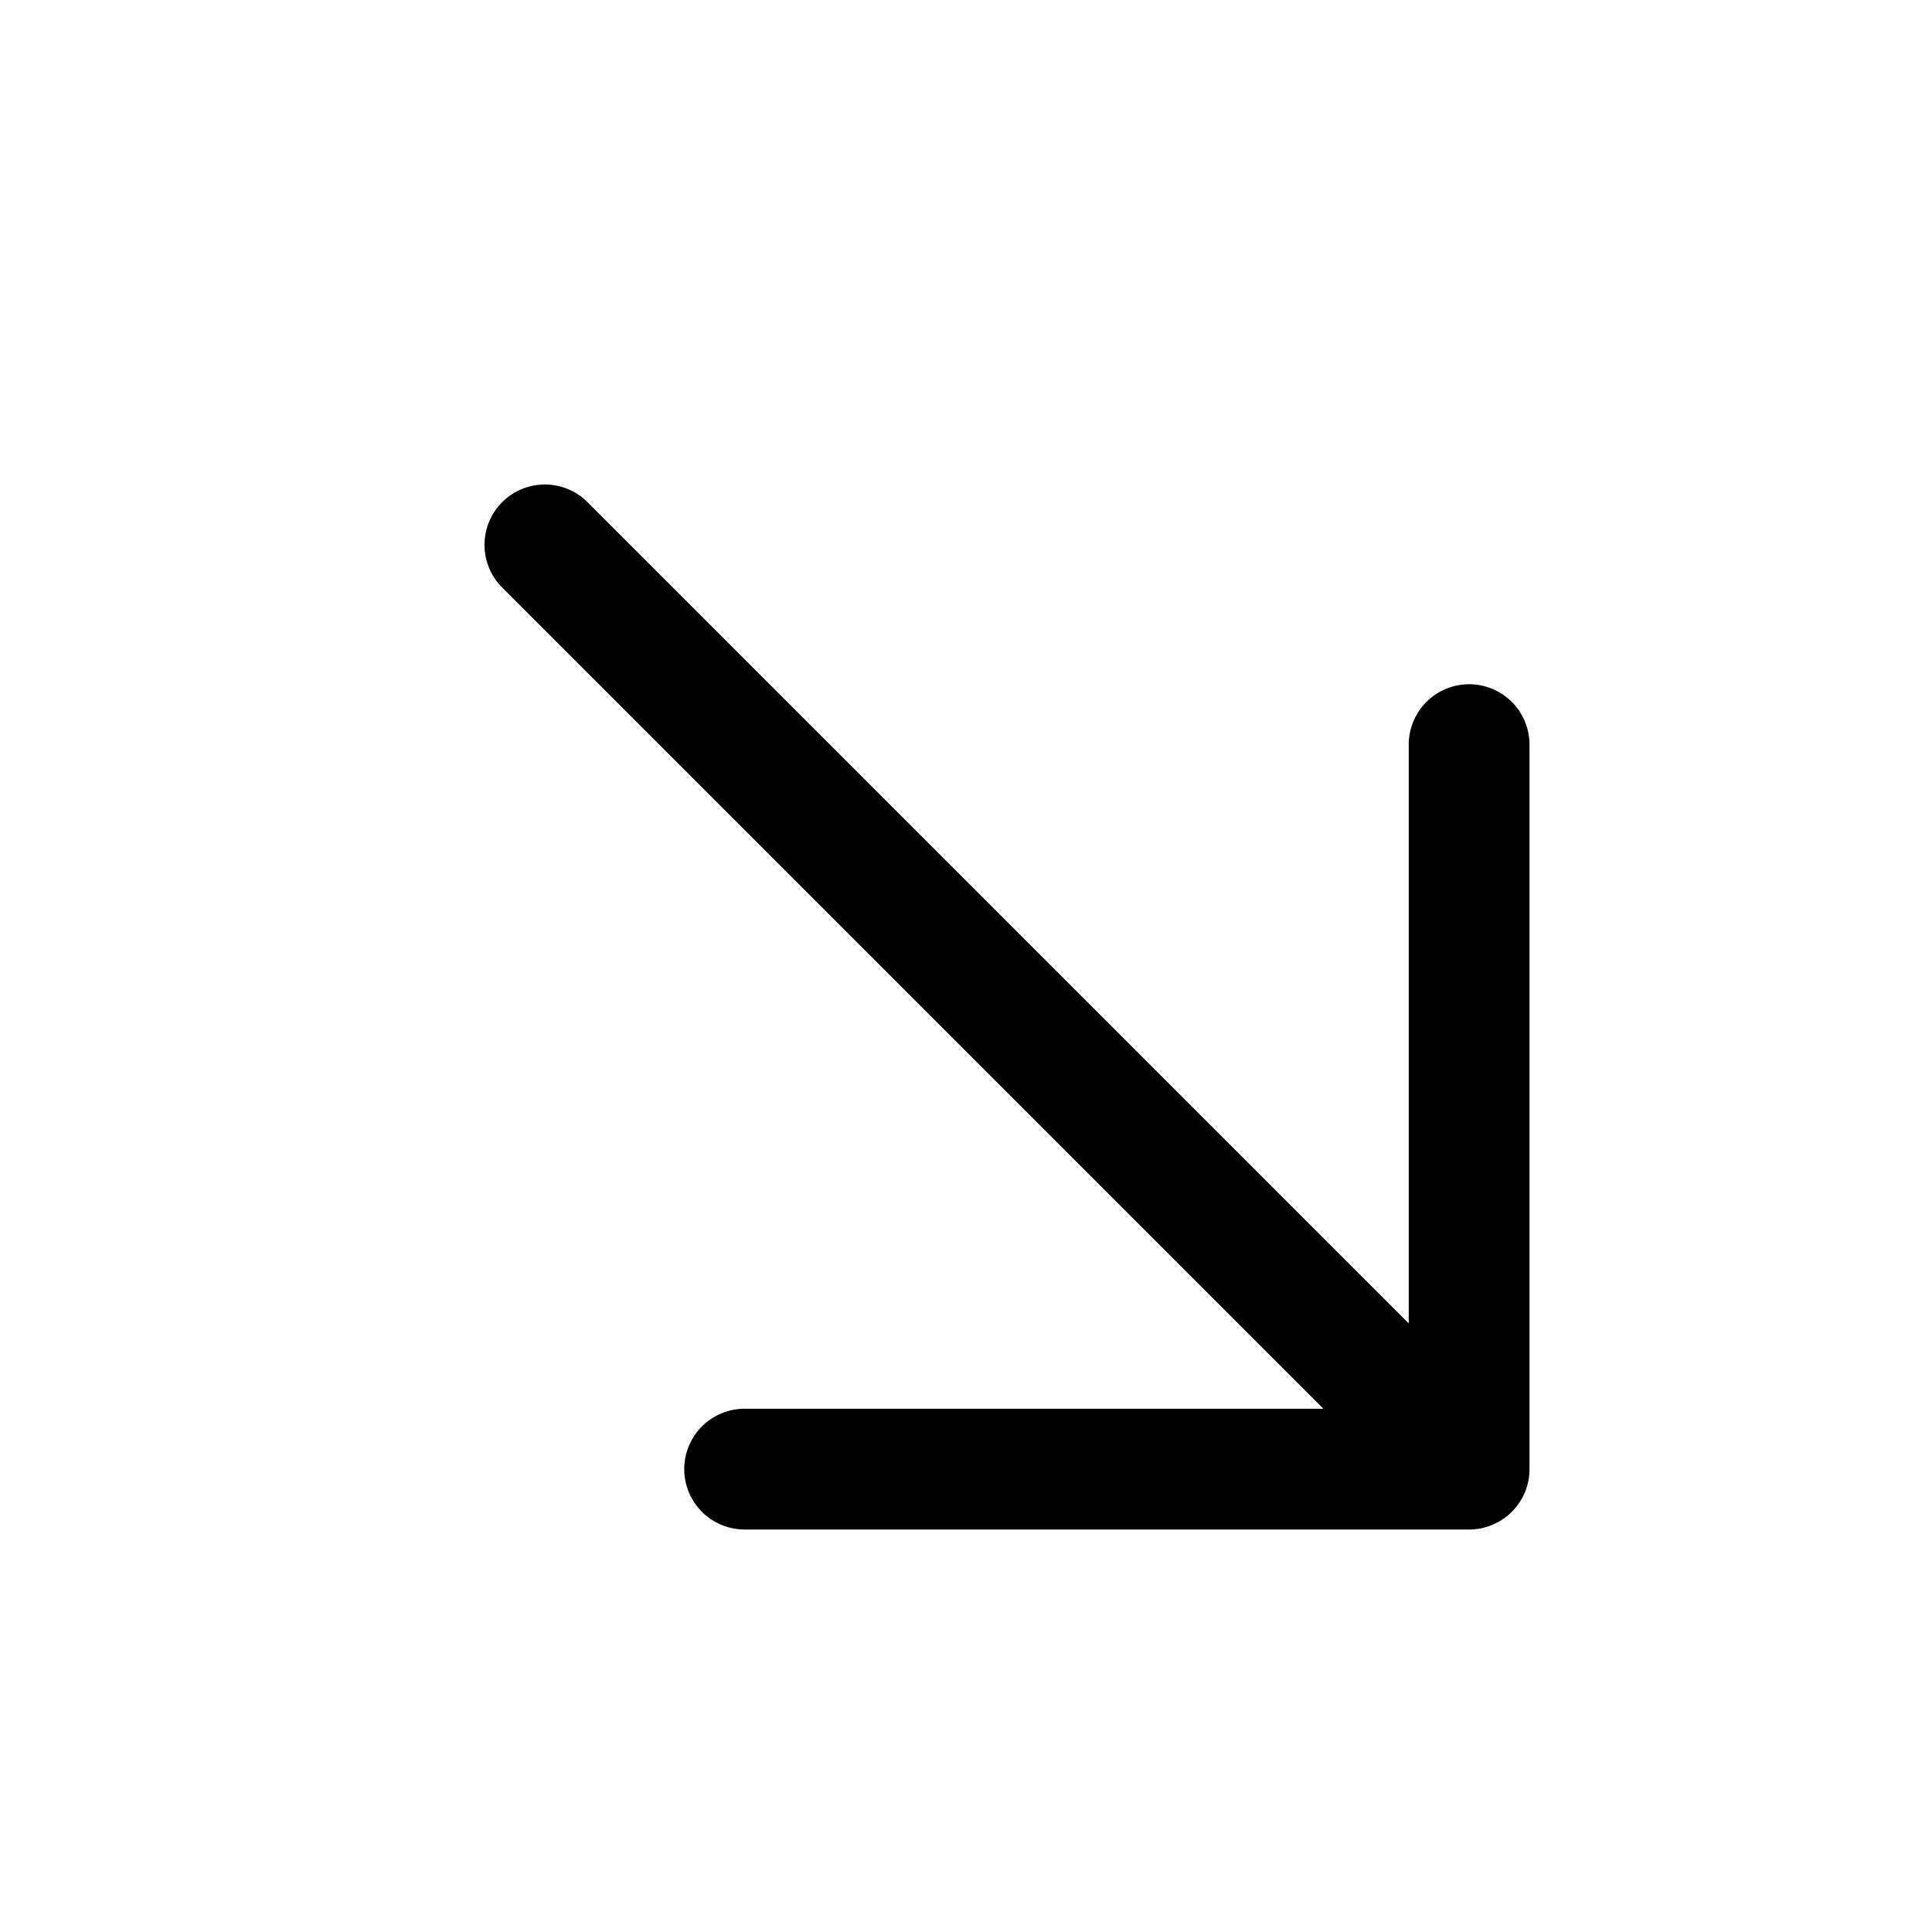
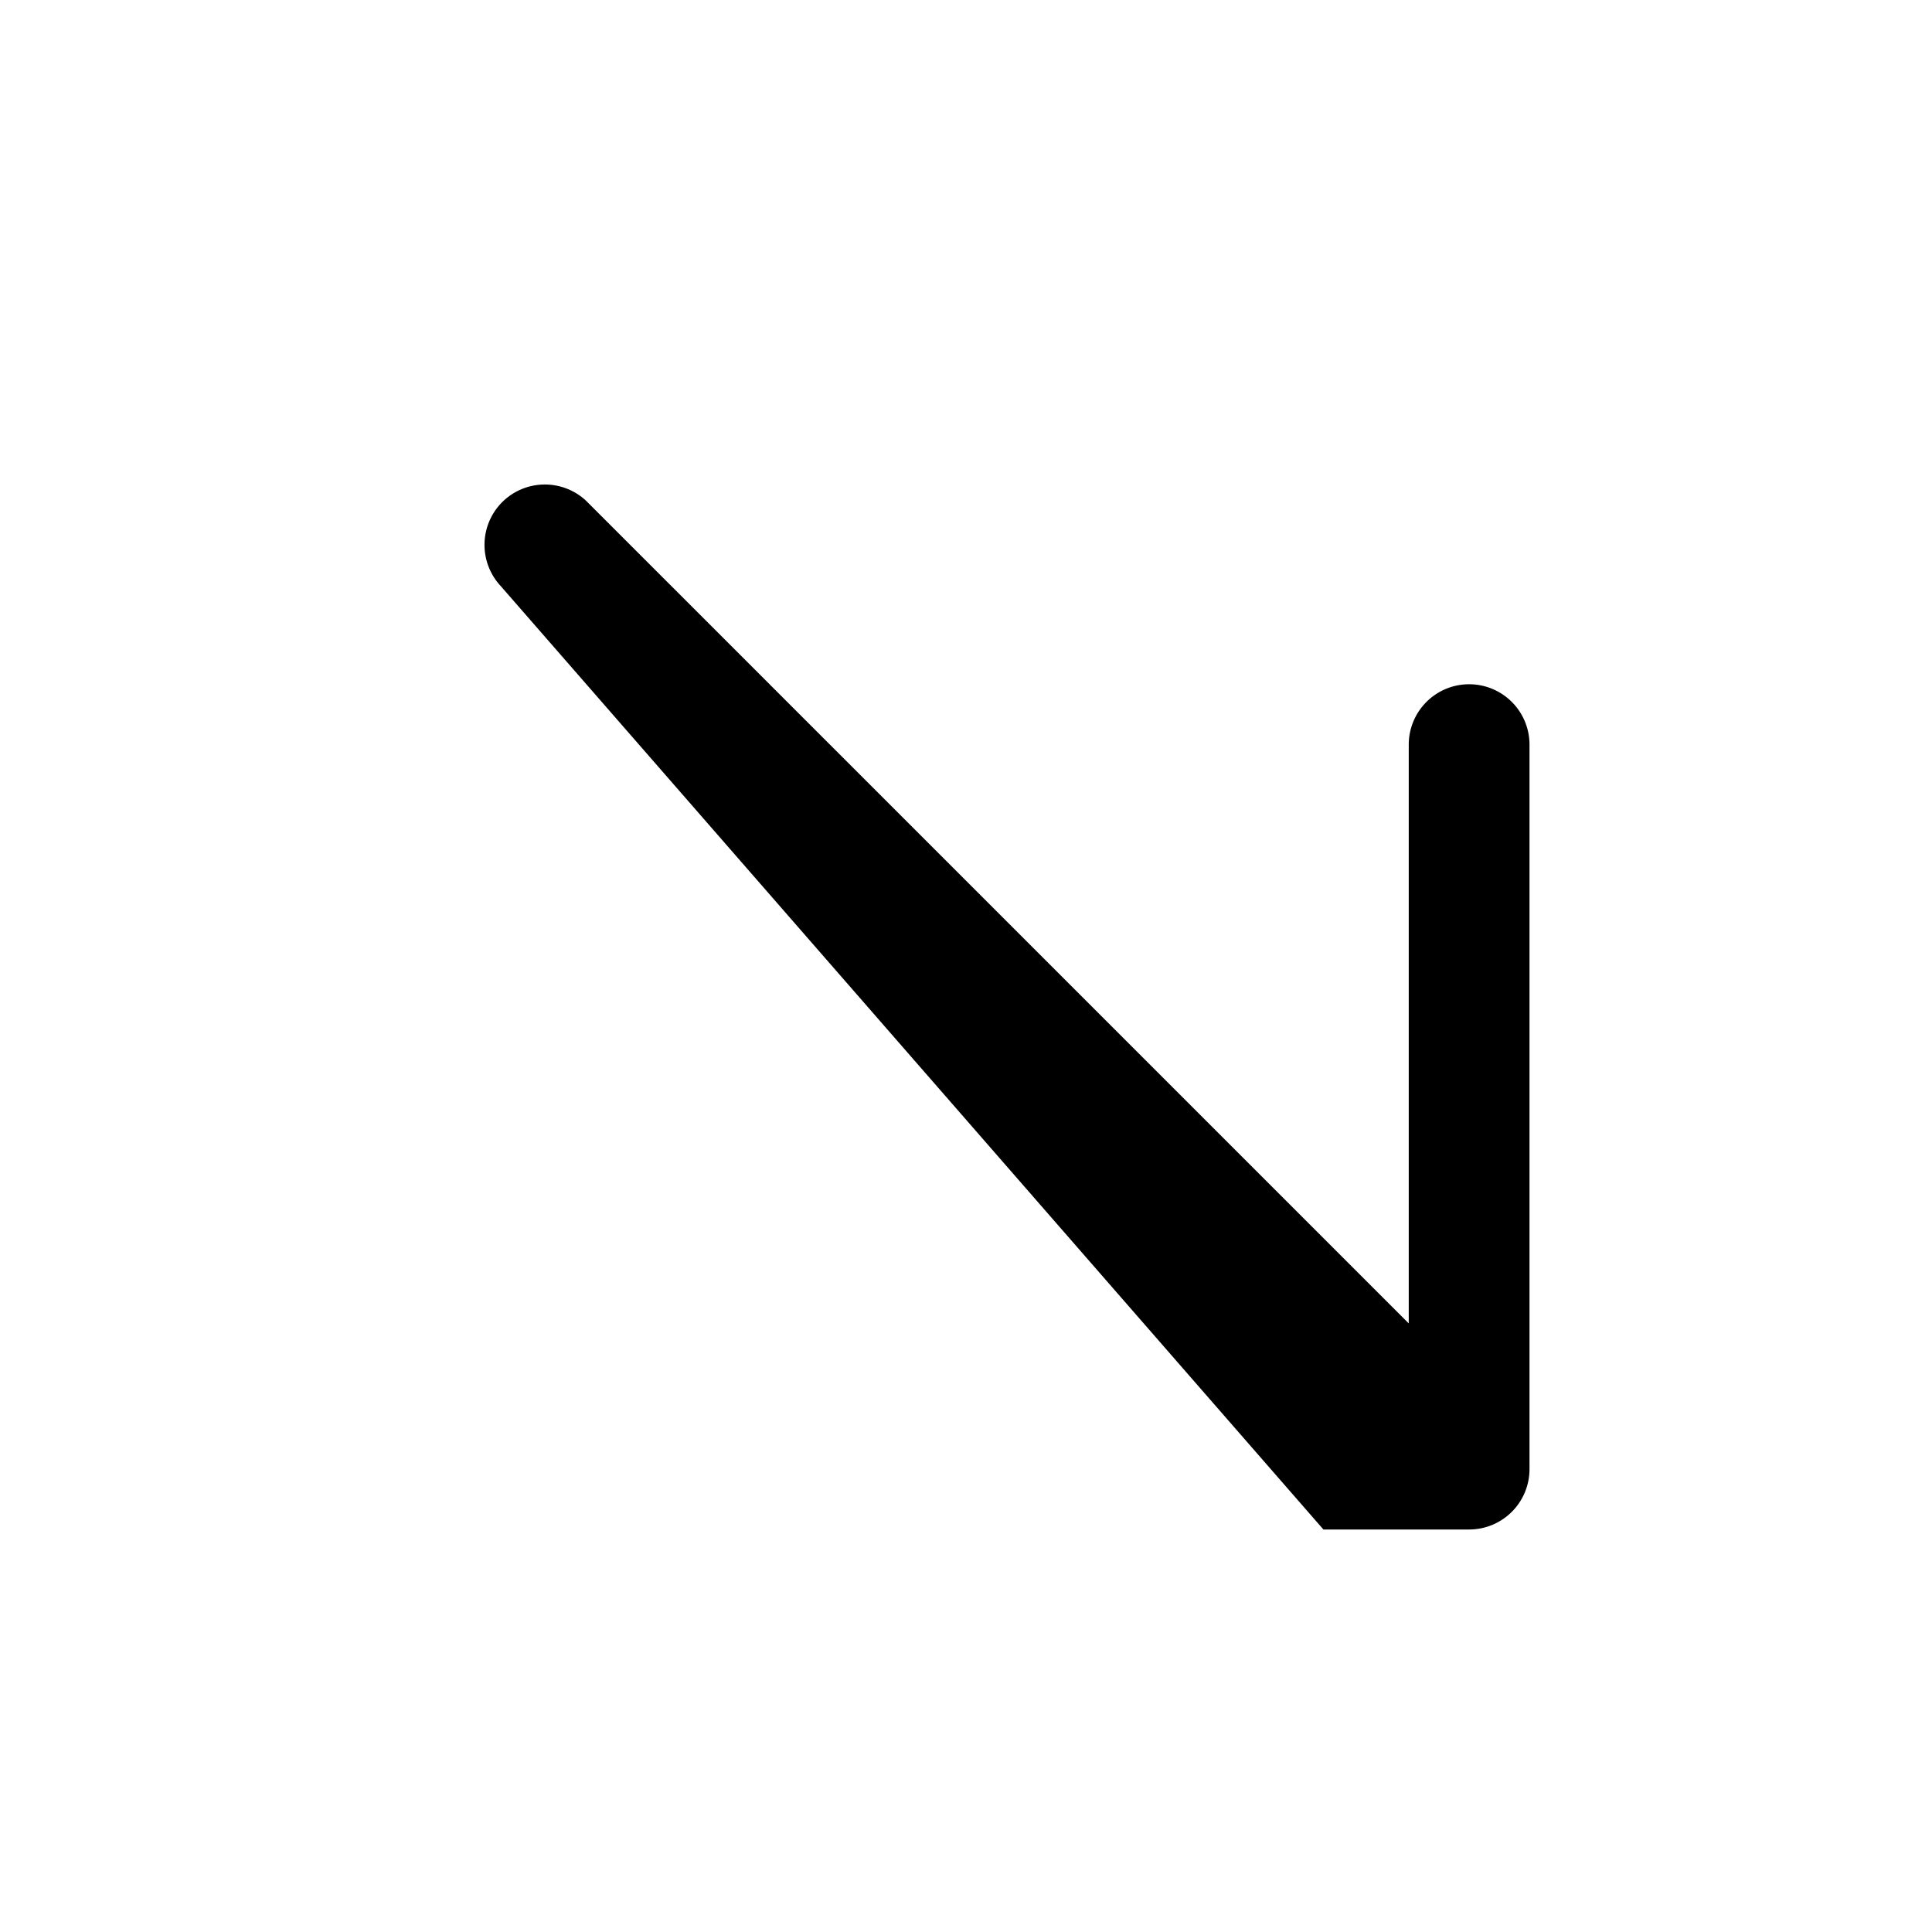
<svg xmlns="http://www.w3.org/2000/svg" viewBox="0 0 24 24">
-   <path d="M18.25 8.5a.75.75 0 0 1 .75.75v9a.75.75 0 0 1-.75.75h-9a.75.75 0 0 1 0-1.5h7.19L6.22 7.28a.751.751 0 0 1 .018-1.042.751.751 0 0 1 1.042-.018L17.5 16.44V9.25a.75.75 0 0 1 .75-.75Z" />
+   <path d="M18.25 8.5a.75.75 0 0 1 .75.75v9a.75.75 0 0 1-.75.75h-9h7.19L6.22 7.28a.751.751 0 0 1 .018-1.042.751.751 0 0 1 1.042-.018L17.5 16.44V9.25a.75.75 0 0 1 .75-.75Z" />
</svg>